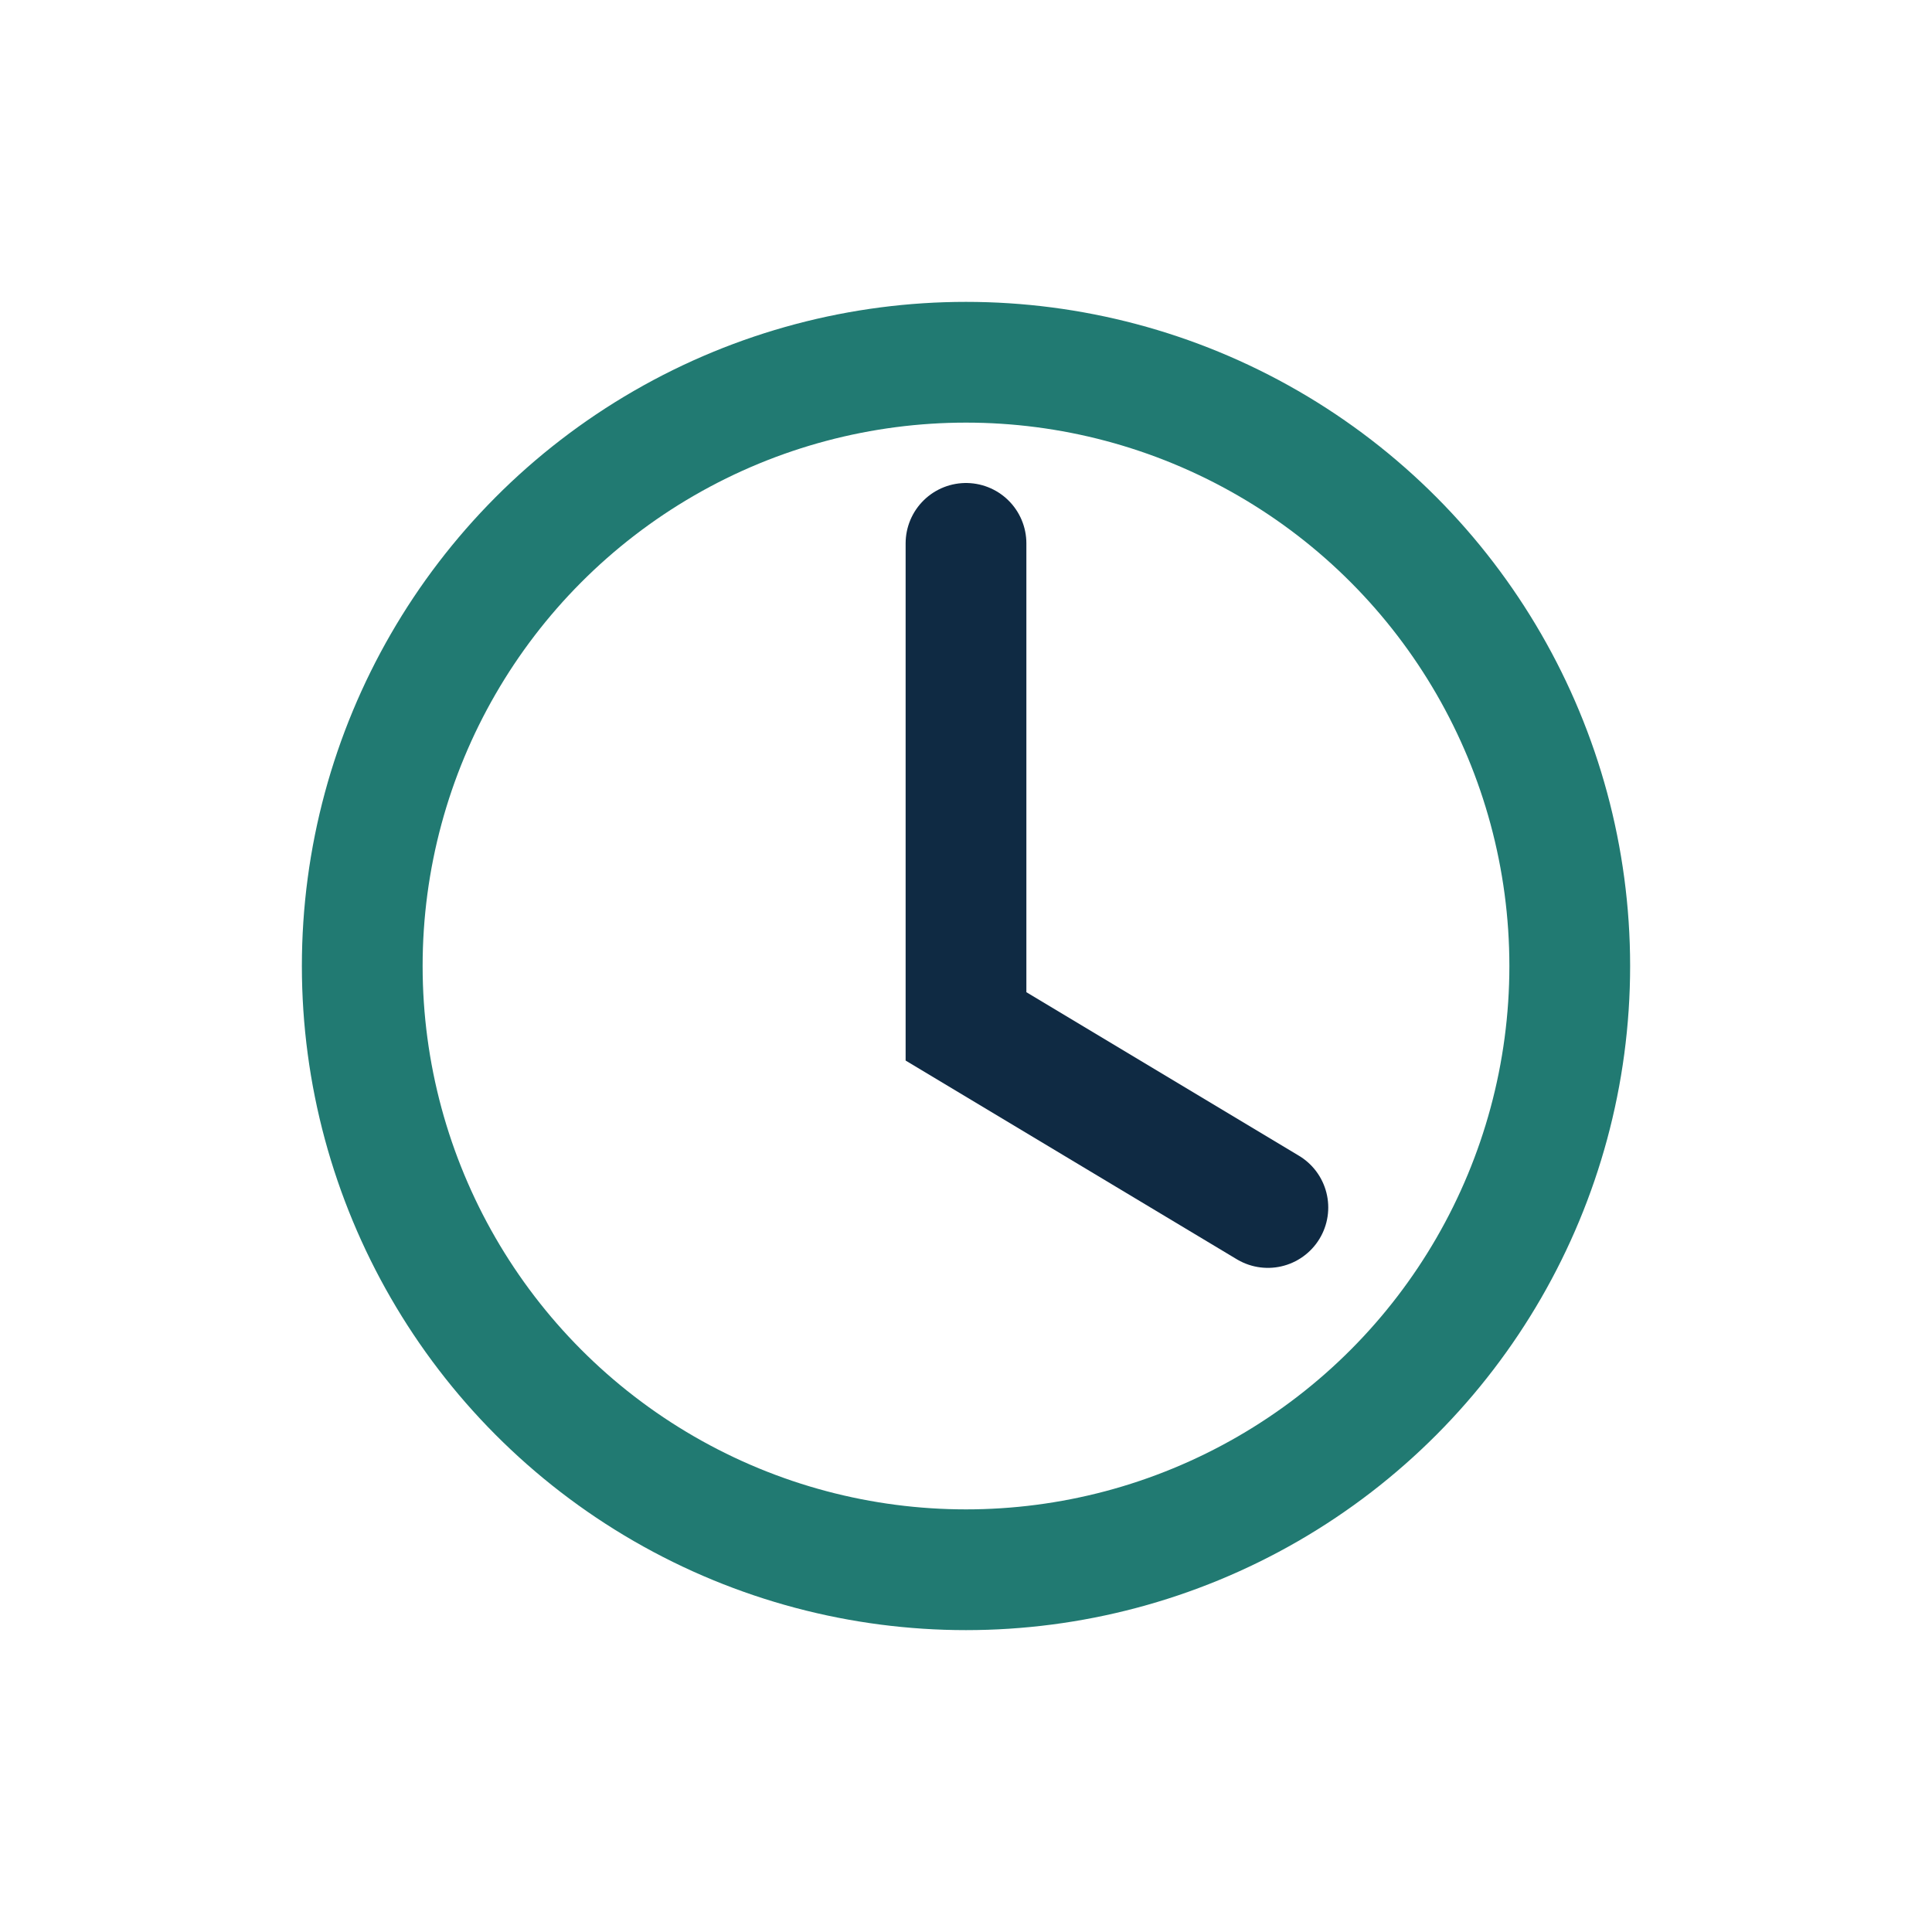
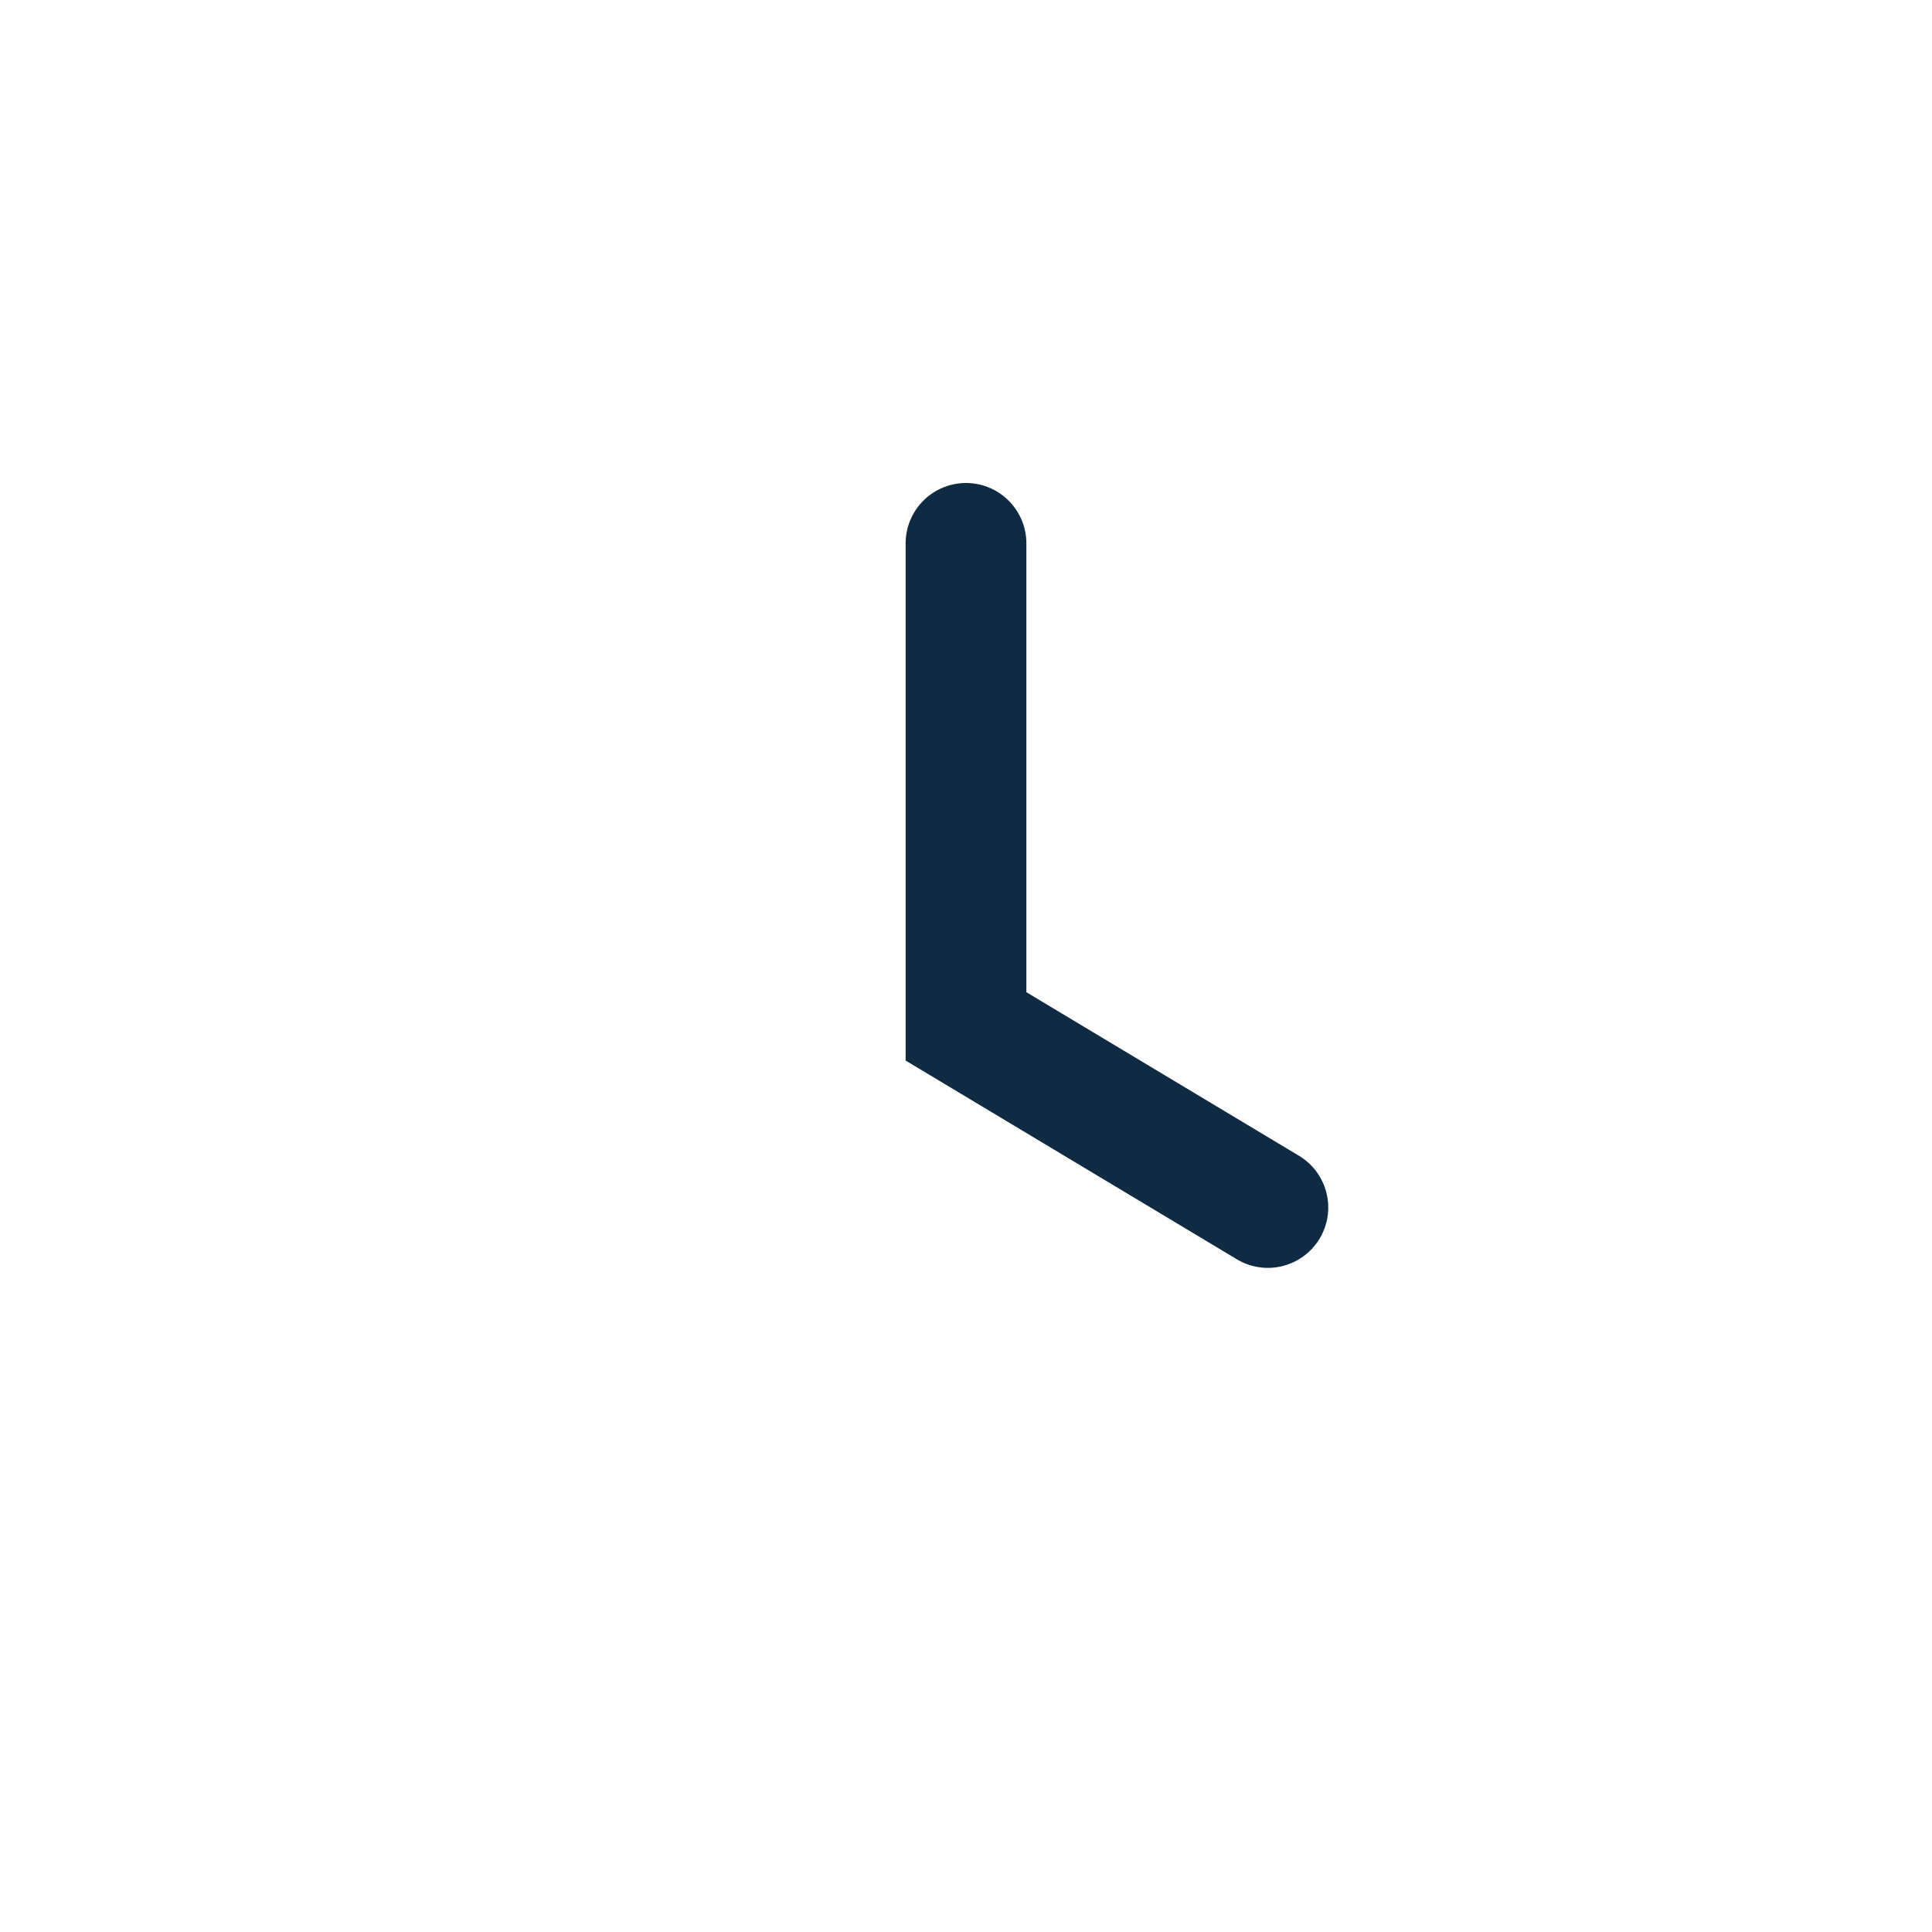
<svg xmlns="http://www.w3.org/2000/svg" width="32" height="32" viewBox="0 0 32 32">
-   <circle cx="16" cy="16" r="10" fill="none" stroke="#217A72" stroke-width="2" />
  <path d="M16 9v8l5 3" fill="none" stroke="#0F2A43" stroke-width="2" stroke-linecap="round" />
</svg>